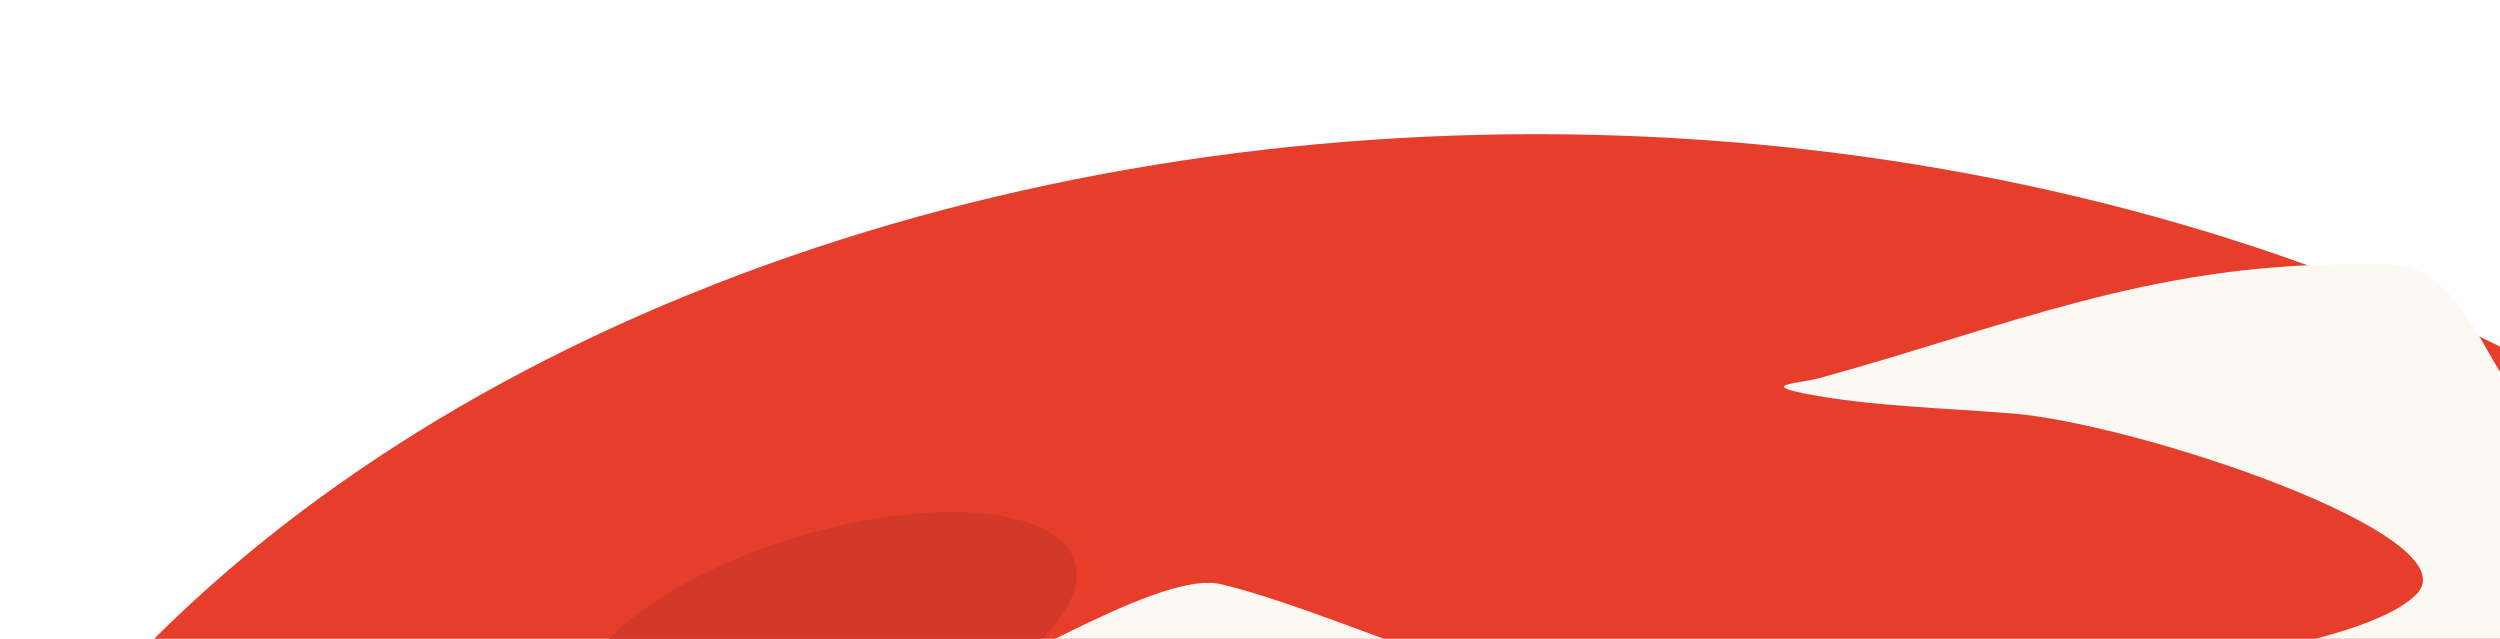
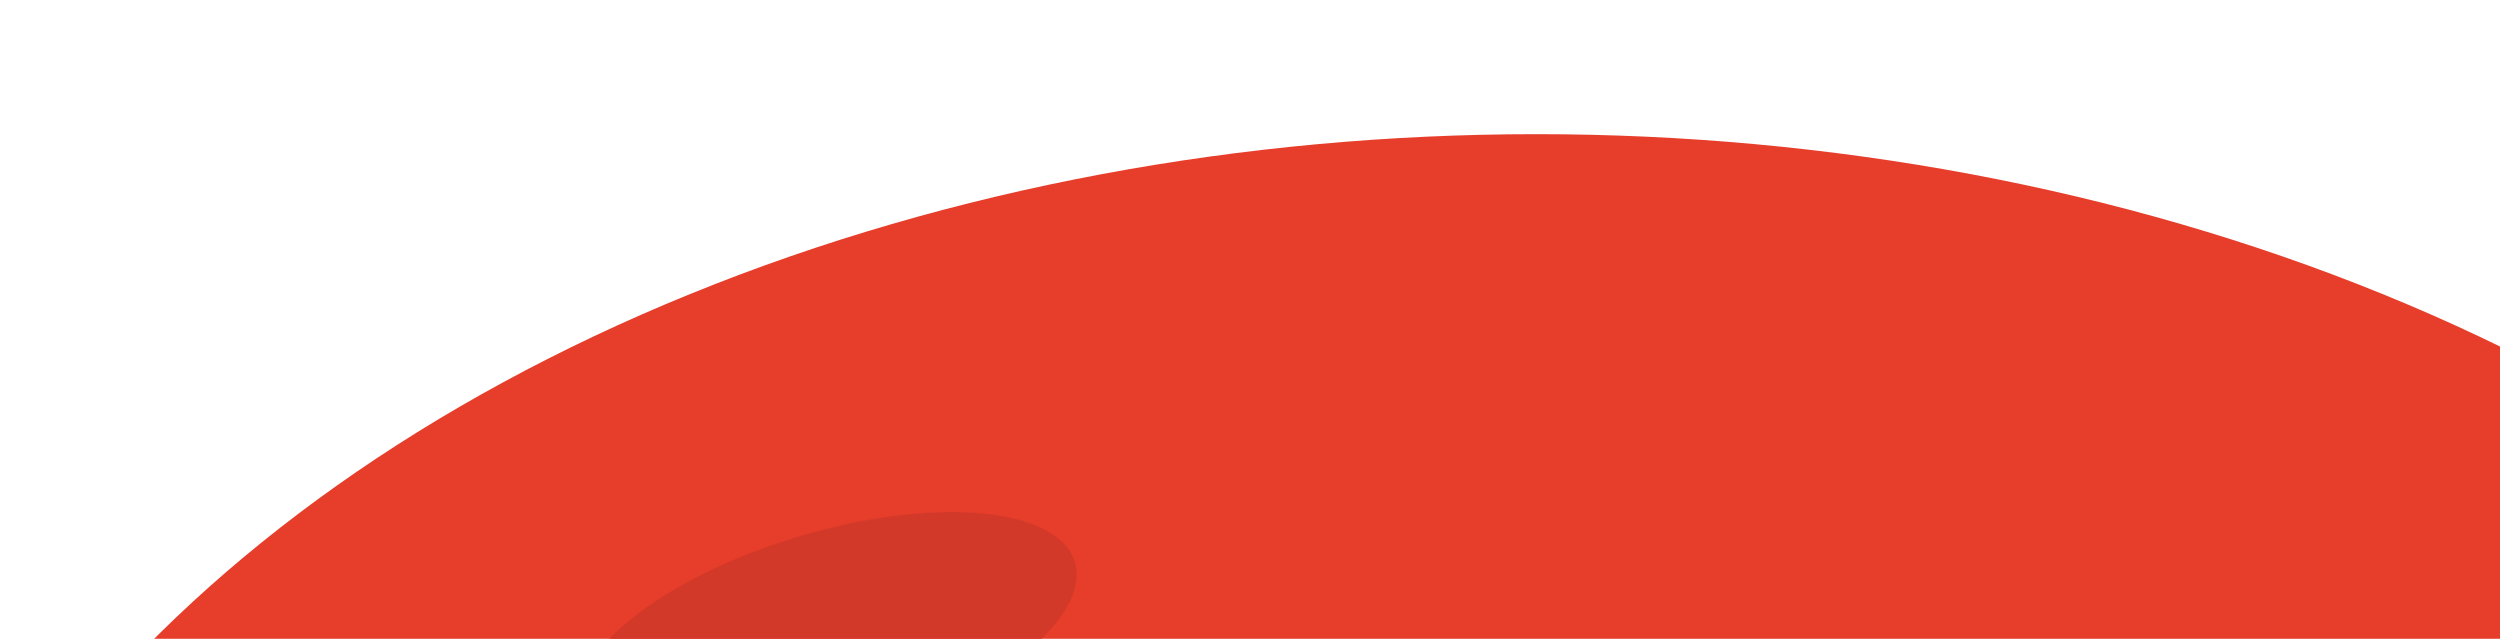
<svg xmlns="http://www.w3.org/2000/svg" width="1440" height="368" fill="none">
  <g filter="url(#a)">
    <ellipse cx="729.53" cy="810.716" fill="#E73D2B" rx="974.807" ry="687.284" />
  </g>
  <g filter="url(#b)">
    <ellipse cx="147.69" cy="63.137" fill="#D33929" rx="147.69" ry="63.137" transform="matrix(.939 -.344 .593 .805 300.403 348.341)" />
  </g>
  <g filter="url(#c)">
-     <path fill="#FCF9F5" d="M-529.361 707.736c-186.756-1.254 267.192-140.254 335.545-164.35 0 15.73-61.781 56.651-90.064 56.651-22.89 0-118.751 28.241-60.943 25.524 110.889-5.212 300.66-47.862 382.32-100.638 36.178-23.382 60.753-54.707 98.854-76.38 42.3-24.063 102.127-25.247 151.667-36.599 45.921-10.522 88.627-41.278 127.291-60.786 58.417-29.472 85.703 16.341 157.269 8.578 42.482-4.608 147.415-78.67 186.238-69.363 60.476 14.497 146.342 57.843 209.817 63.906 72.337 6.91 426.527-5.844 478.547-58.042 33.37-33.478-159.91-98.185-232.46-104.204-39.26-3.256-81.43-4.028-119.62-11.457-26.58-5.17-2.76-5.926 8.12-8.911 106.3-29.143 188.79-65.559 306.05-65.559 25.44 0 34.32-2.008 50.55 11.457 22.31 18.504 29.48 47.321 48.75 68.105 27.62 29.781 60.93 58.014 83.96 89.747 56.22 77.479-61.11 105.351-145.35 134.938-87.61 30.772-181.07 56.929-280.76 52.829-42.81-1.76-84.95-10.955-127.29-15.276-116.031-11.84-238.913 6.767-355.696 7.638-67.402.503-101.835 3.756-164.305 25.778-252.067 88.86-756.901 228.372-1048.49 226.414" />
-   </g>
+     </g>
  <defs>
    <filter id="a" width="2195.77" height="1620.72" x="-368.354" y=".355" color-interpolation-filters="sRGB" filterUnits="userSpaceOnUse">
      <feFlood flood-opacity="0" result="BackgroundImageFix" />
      <feColorMatrix in="SourceAlpha" result="hardAlpha" values="0 0 0 0 0 0 0 0 0 0 0 0 0 0 0 0 0 0 127 0" />
      <feOffset />
      <feGaussianBlur stdDeviation="61.538" />
      <feComposite in2="hardAlpha" operator="out" />
      <feColorMatrix values="0 0 0 0 0.906 0 0 0 0 0.239 0 0 0 0 0.169 0 0 0 1 0" />
      <feBlend in2="BackgroundImageFix" result="effect1_dropShadow_6071_7165" />
      <feBlend in="SourceGraphic" in2="effect1_dropShadow_6071_7165" result="shape" />
      <feColorMatrix in="SourceAlpha" result="hardAlpha" values="0 0 0 0 0 0 0 0 0 0 0 0 0 0 0 0 0 0 127 0" />
      <feOffset dx="155.385" dy="-46.154" />
      <feGaussianBlur stdDeviation="30.769" />
      <feComposite in2="hardAlpha" k2="-1" k3="1" operator="arithmetic" />
      <feColorMatrix values="0 0 0 0 0 0 0 0 0 0 0 0 0 0 0 0 0 0 0.25 0" />
      <feBlend in2="shape" result="effect2_innerShadow_6071_7165" />
    </filter>
    <filter id="b" width="287.356" height="149.897" x="332.863" y="276.463" color-interpolation-filters="sRGB" filterUnits="userSpaceOnUse">
      <feFlood flood-opacity="0" result="BackgroundImageFix" />
      <feBlend in="SourceGraphic" in2="BackgroundImageFix" result="shape" />
      <feColorMatrix in="SourceAlpha" result="hardAlpha" values="0 0 0 0 0 0 0 0 0 0 0 0 0 0 0 0 0 0 127 0" />
      <feOffset dy="18.462" />
      <feGaussianBlur stdDeviation="3.077" />
      <feComposite in2="hardAlpha" k2="-1" k3="1" operator="arithmetic" />
      <feColorMatrix values="0 0 0 0 0 0 0 0 0 0 0 0 0 0 0 0 0 0 0.25 0" />
      <feBlend in2="shape" result="effect1_innerShadow_6071_7165" />
    </filter>
    <filter id="c" width="3010.54" height="1385.79" x="-746.538" y="106" color-interpolation-filters="sRGB" filterUnits="userSpaceOnUse">
      <feFlood flood-opacity="0" result="BackgroundImageFix" />
      <feColorMatrix in="SourceAlpha" result="hardAlpha" values="0 0 0 0 0 0 0 0 0 0 0 0 0 0 0 0 0 0 127 0" />
      <feOffset dx="-55.385" dy="46.154" />
      <feGaussianBlur stdDeviation="3.077" />
      <feComposite in2="hardAlpha" operator="out" />
      <feColorMatrix values="0 0 0 0 0 0 0 0 0 0 0 0 0 0 0 0 0 0 0.25 0" />
      <feBlend in2="BackgroundImageFix" result="effect1_dropShadow_6071_7165" />
      <feBlend in="SourceGraphic" in2="effect1_dropShadow_6071_7165" result="shape" />
    </filter>
  </defs>
</svg>